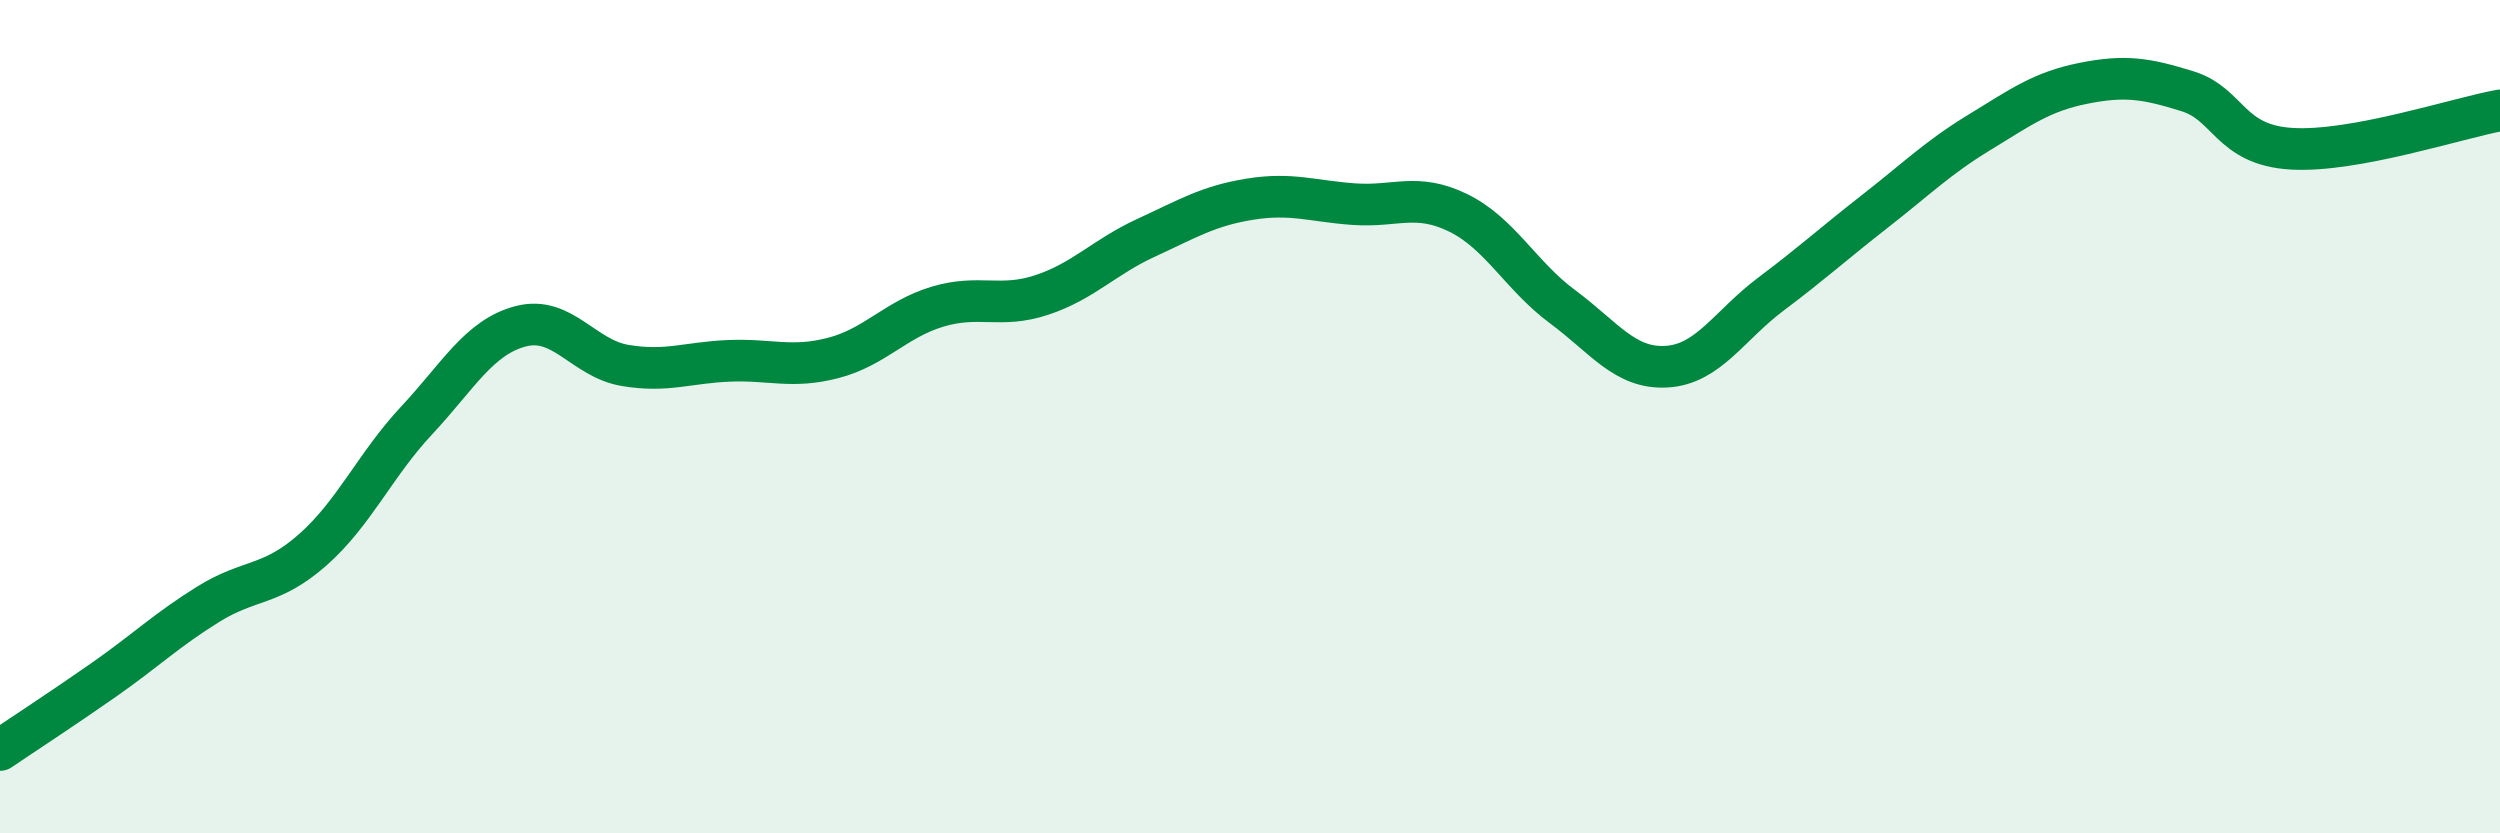
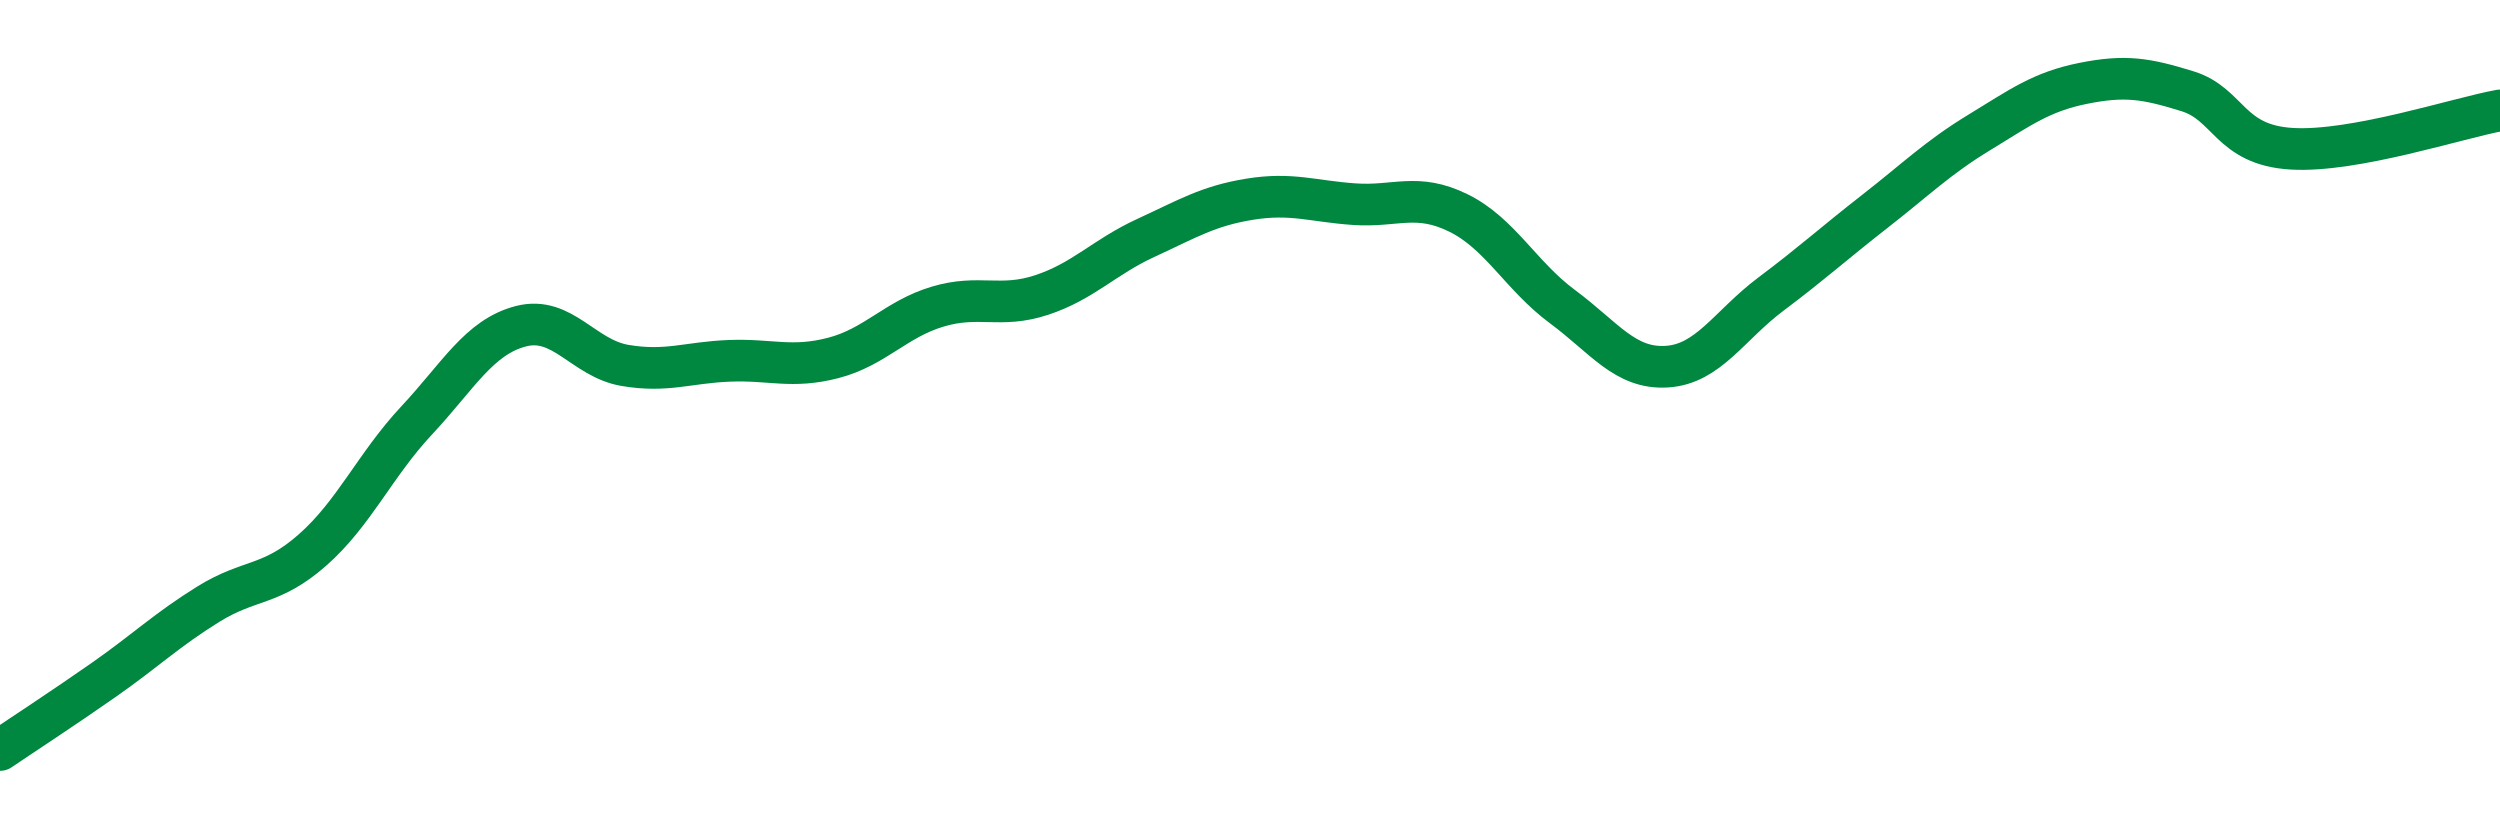
<svg xmlns="http://www.w3.org/2000/svg" width="60" height="20" viewBox="0 0 60 20">
-   <path d="M 0,18 C 0.5,17.66 1.5,17.01 2.5,16.31 C 3.5,15.61 4,15.12 5,14.5 C 6,13.88 6.5,14.08 7.5,13.2 C 8.5,12.32 9,11.16 10,10.09 C 11,9.02 11.5,8.09 12.5,7.83 C 13.5,7.57 14,8.6 15,8.77 C 16,8.94 16.5,8.7 17.5,8.66 C 18.5,8.62 19,8.85 20,8.59 C 21,8.33 21.5,7.66 22.5,7.36 C 23.5,7.06 24,7.41 25,7.08 C 26,6.75 26.5,6.17 27.5,5.71 C 28.5,5.25 29,4.94 30,4.78 C 31,4.62 31.5,4.83 32.5,4.9 C 33.5,4.97 34,4.62 35,5.11 C 36,5.6 36.5,6.62 37.5,7.36 C 38.5,8.1 39,8.86 40,8.8 C 41,8.74 41.5,7.81 42.5,7.06 C 43.5,6.31 44,5.85 45,5.07 C 46,4.29 46.5,3.79 47.5,3.18 C 48.5,2.57 49,2.2 50,2 C 51,1.8 51.5,1.88 52.5,2.19 C 53.5,2.5 53.5,3.48 55,3.57 C 56.5,3.66 59,2.83 60,2.65L60 20L0 20Z" fill="#008740" opacity="0.1" stroke-linecap="round" stroke-linejoin="round" />
  <path d="M 0,18 C 0.5,17.66 1.5,17.01 2.5,16.31 C 3.5,15.61 4,15.12 5,14.5 C 6,13.88 6.5,14.08 7.5,13.2 C 8.5,12.32 9,11.16 10,10.09 C 11,9.02 11.5,8.09 12.5,7.83 C 13.5,7.57 14,8.6 15,8.77 C 16,8.94 16.5,8.7 17.5,8.66 C 18.5,8.62 19,8.85 20,8.59 C 21,8.33 21.5,7.66 22.5,7.36 C 23.5,7.06 24,7.41 25,7.08 C 26,6.75 26.5,6.17 27.5,5.71 C 28.5,5.25 29,4.94 30,4.78 C 31,4.62 31.5,4.83 32.5,4.9 C 33.5,4.97 34,4.62 35,5.11 C 36,5.6 36.5,6.62 37.5,7.36 C 38.5,8.1 39,8.86 40,8.8 C 41,8.74 41.5,7.81 42.5,7.06 C 43.5,6.31 44,5.85 45,5.07 C 46,4.29 46.5,3.79 47.5,3.18 C 48.5,2.57 49,2.2 50,2 C 51,1.8 51.5,1.88 52.5,2.19 C 53.5,2.5 53.5,3.48 55,3.57 C 56.5,3.66 59,2.83 60,2.65" stroke="#008740" stroke-width="1" fill="none" stroke-linecap="round" stroke-linejoin="round" />
</svg>